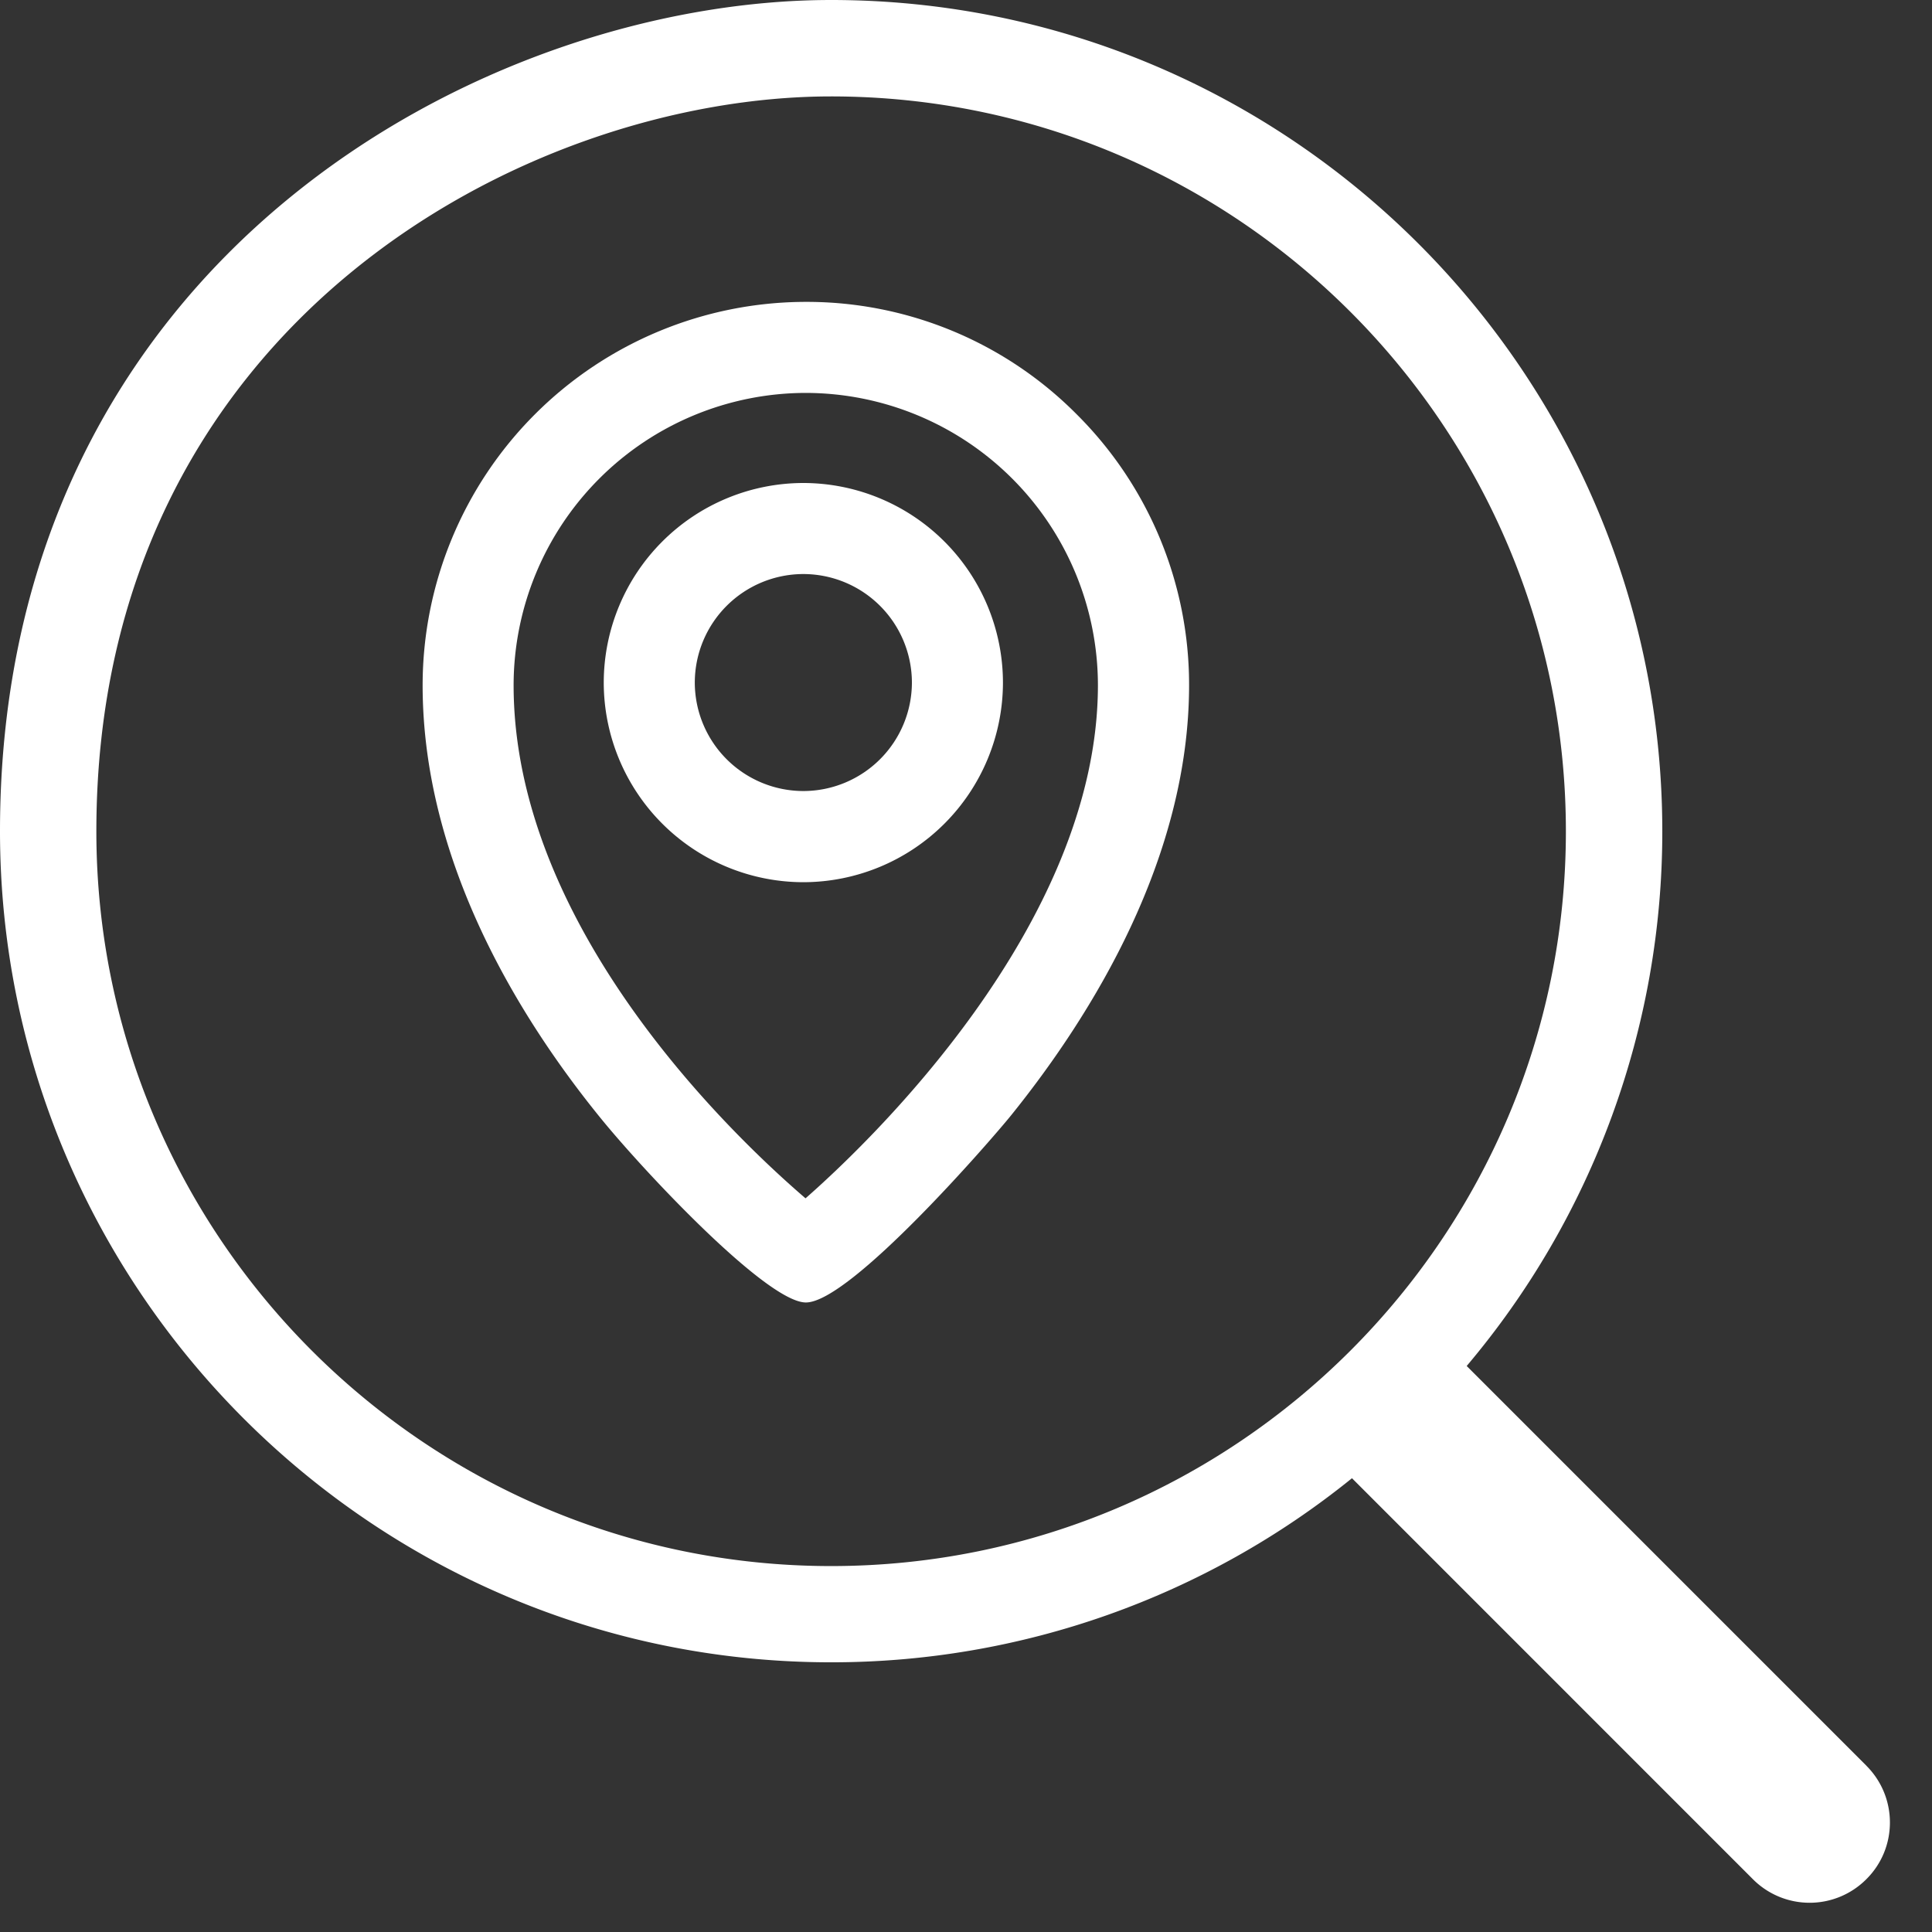
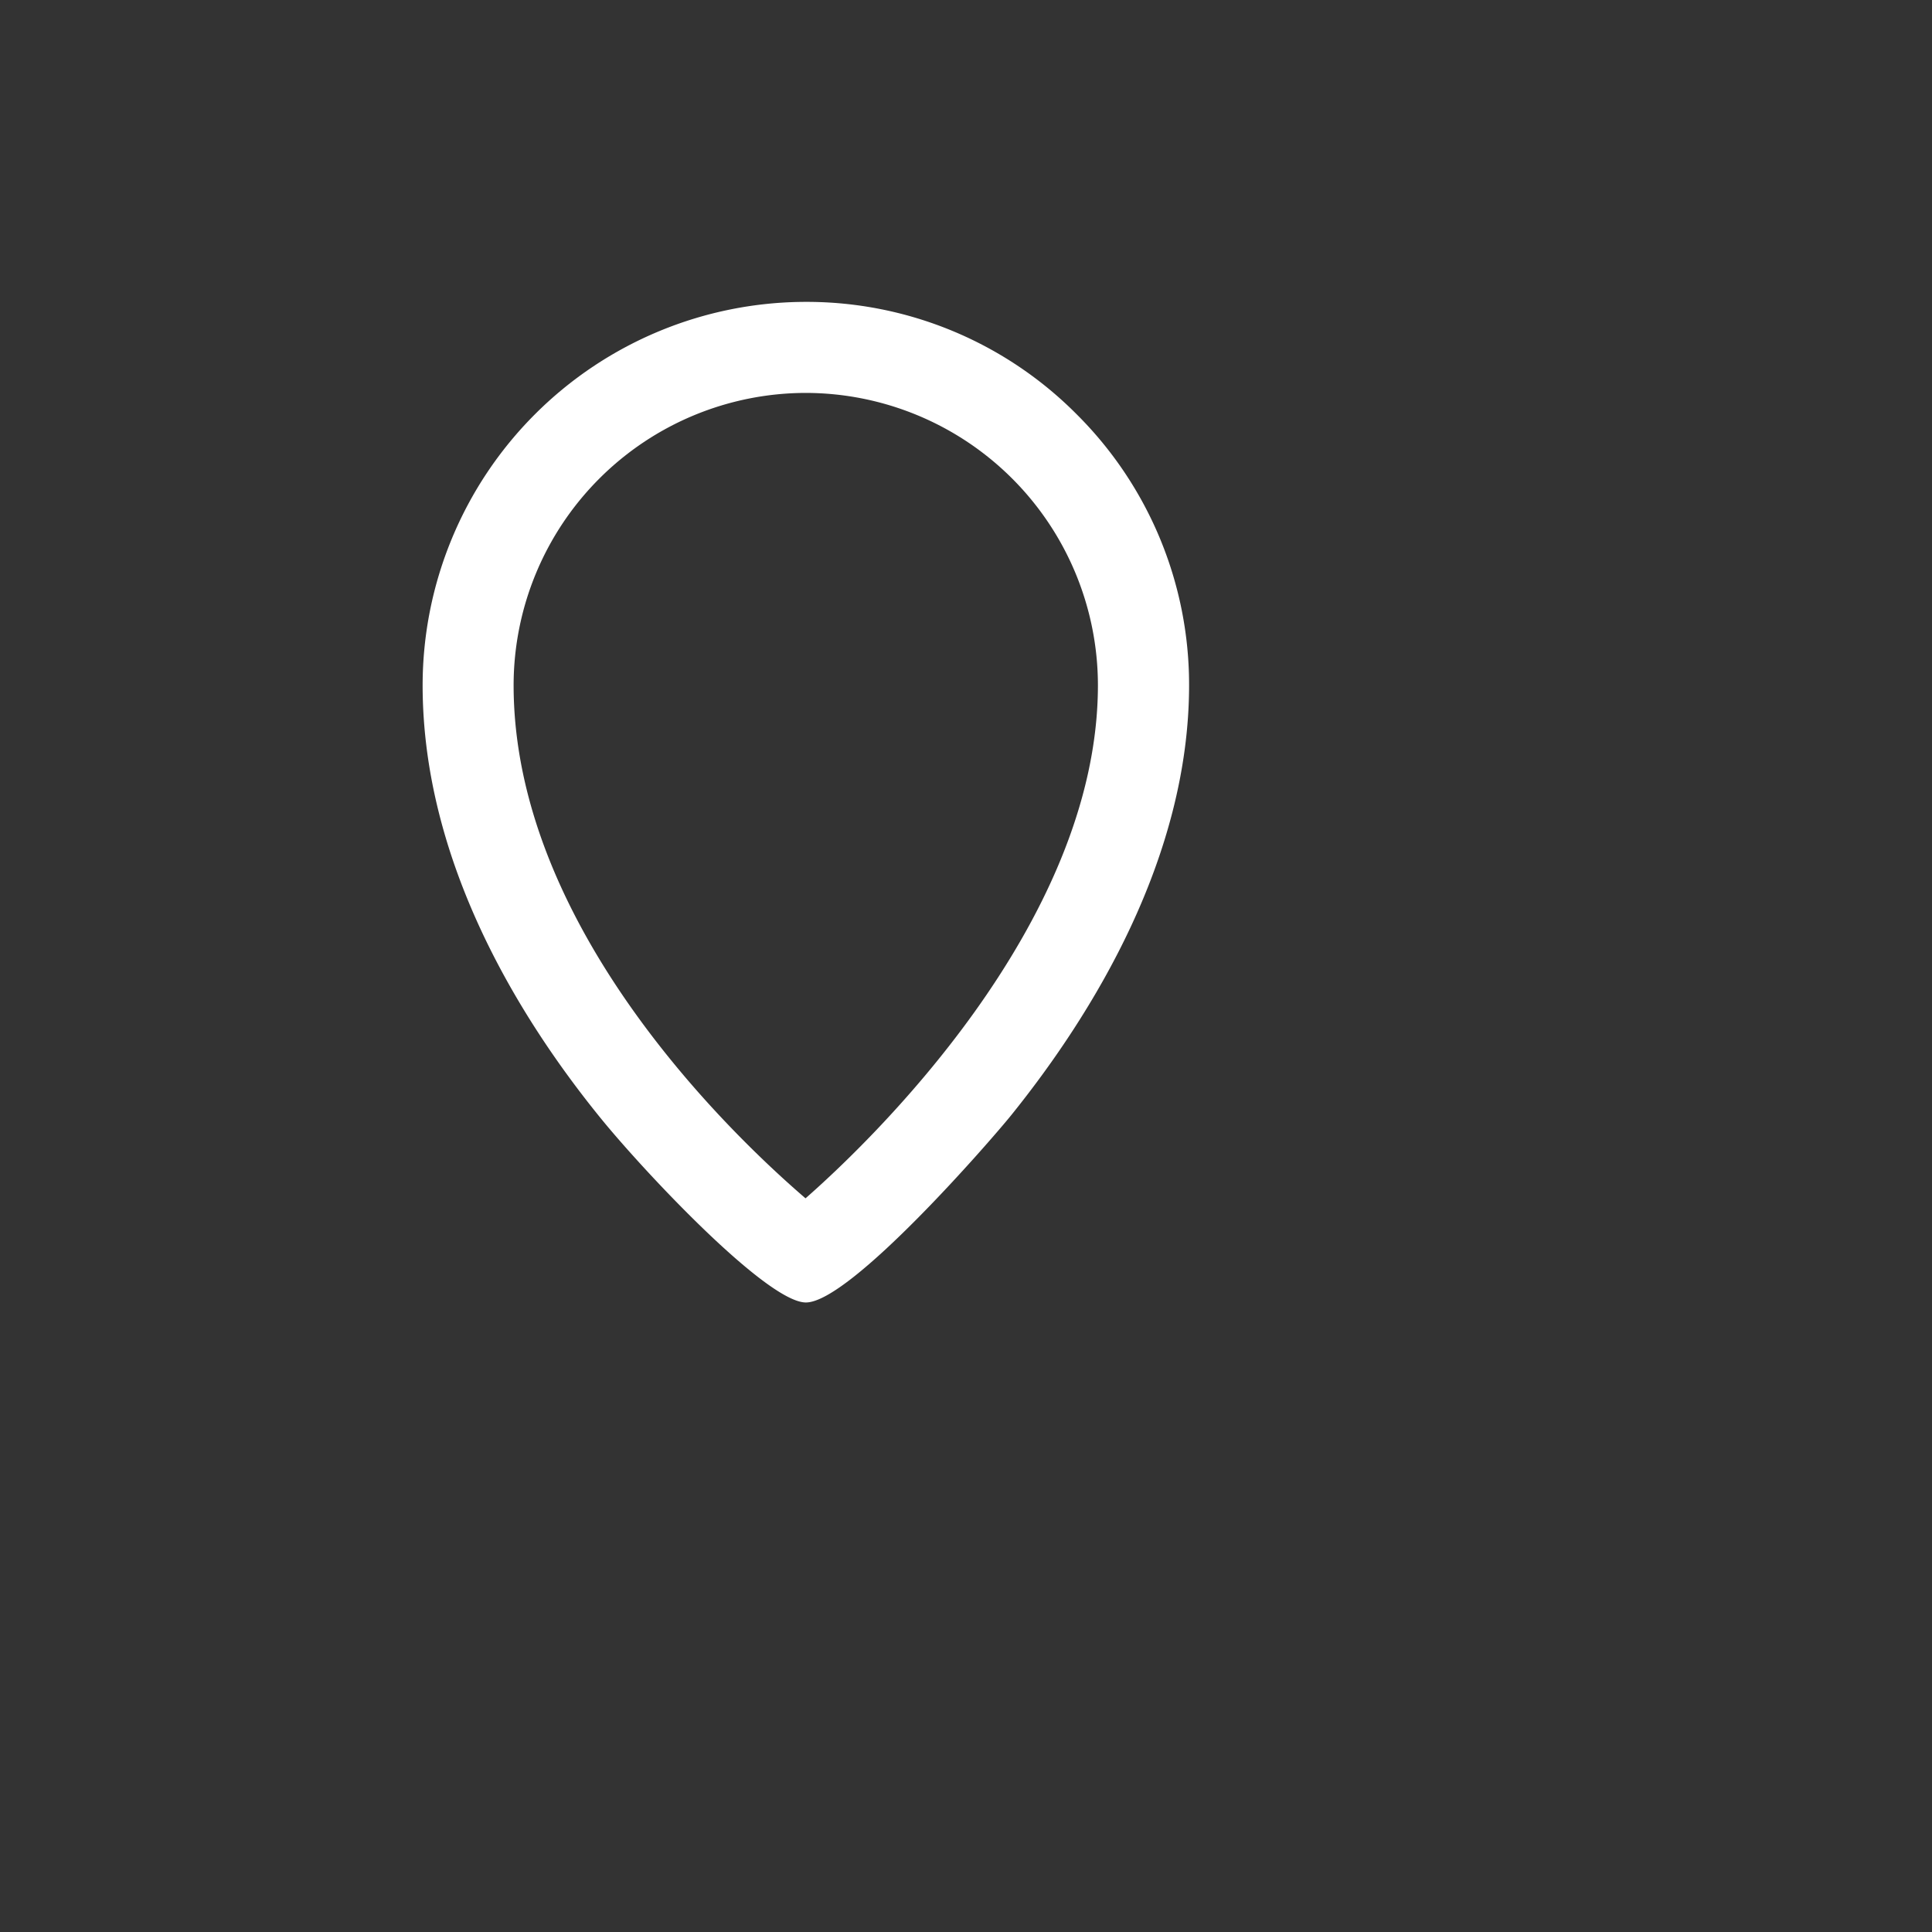
<svg xmlns="http://www.w3.org/2000/svg" width="32" height="32" viewBox="0 0 32 32">
  <rect x="0" y="0" width="32" height="32" fill="#333333" stroke="none" />
  <title>Group 10</title>
  <g fill="#FFF">
-     <path d="M30.914 29.246l-6.621-6.621a13.707 13.707 0 0 0 3.24-8.858C27.532 6.177 21.356 0 13.765 0 8.05 0 0 4.271 0 13.767c0 7.59 6.176 13.766 13.766 13.766a13.7 13.7 0 0 0 8.627-3.049l6.64 6.641a1.326 1.326 0 0 0 1.88 0c.52-.517.52-1.359 0-1.879zm-17.148-3.307c-6.711 0-12.17-5.46-12.17-12.17 0-8.395 7.117-12.172 12.17-12.172 6.712 0 12.17 5.46 12.17 12.172 0 6.71-5.458 12.17-12.17 12.17z" />
    <path d="M17.833 6.862A6.3 6.3 0 0 0 13.347 5 6.354 6.354 0 0 0 7 11.348c0 2.927 1.602 5.515 2.947 7.17.706.87 2.754 3.055 3.401 3.055.737 0 3.076-2.698 3.405-3.107 1.343-1.668 2.942-4.259 2.942-7.12a6.317 6.317 0 0 0-1.863-4.485zm-4.487-.354a4.846 4.846 0 0 1 4.839 4.84c0 3.996-3.855 7.634-4.843 8.5-1.245-1.07-4.835-4.506-4.835-8.5a4.846 4.846 0 0 1 4.839-4.84z" />
-     <path d="M13.306 14.612a3.31 3.31 0 0 0 3.306-3.306A3.31 3.31 0 0 0 13.306 8 3.31 3.31 0 0 0 10 11.306a3.31 3.31 0 0 0 3.306 3.306zm0-5.104a1.8 1.8 0 0 1 1.798 1.797 1.8 1.8 0 0 1-1.798 1.797 1.8 1.8 0 0 1-1.798-1.797 1.8 1.8 0 0 1 1.798-1.797z" />
  </g>
</svg>